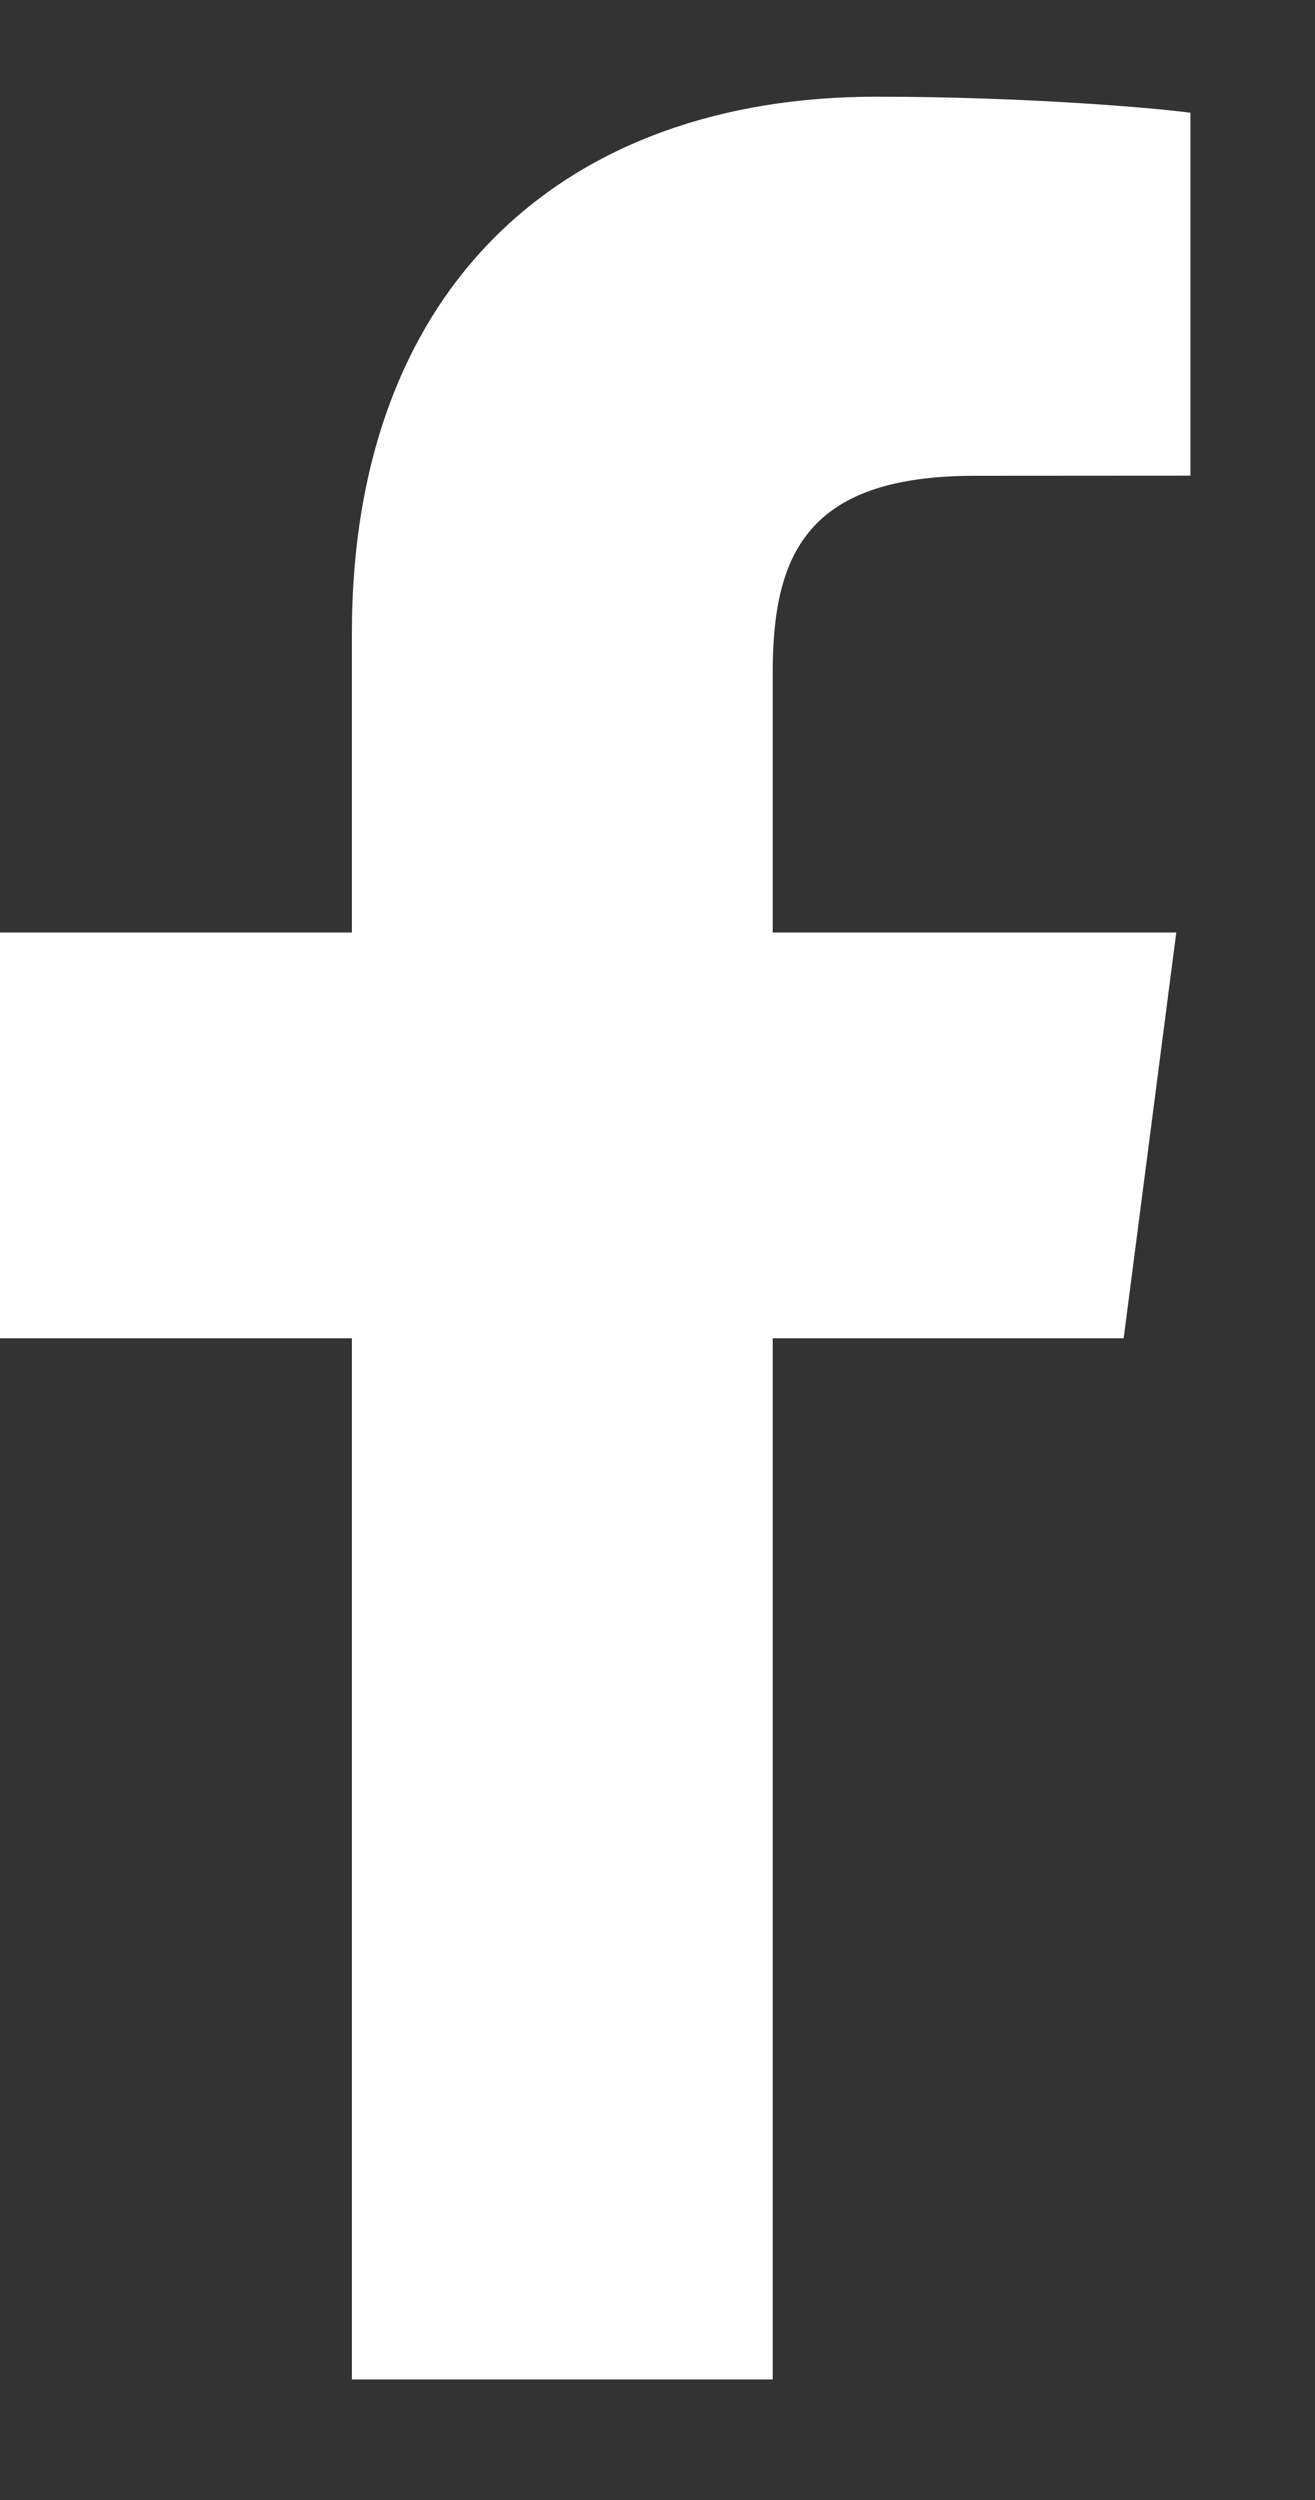
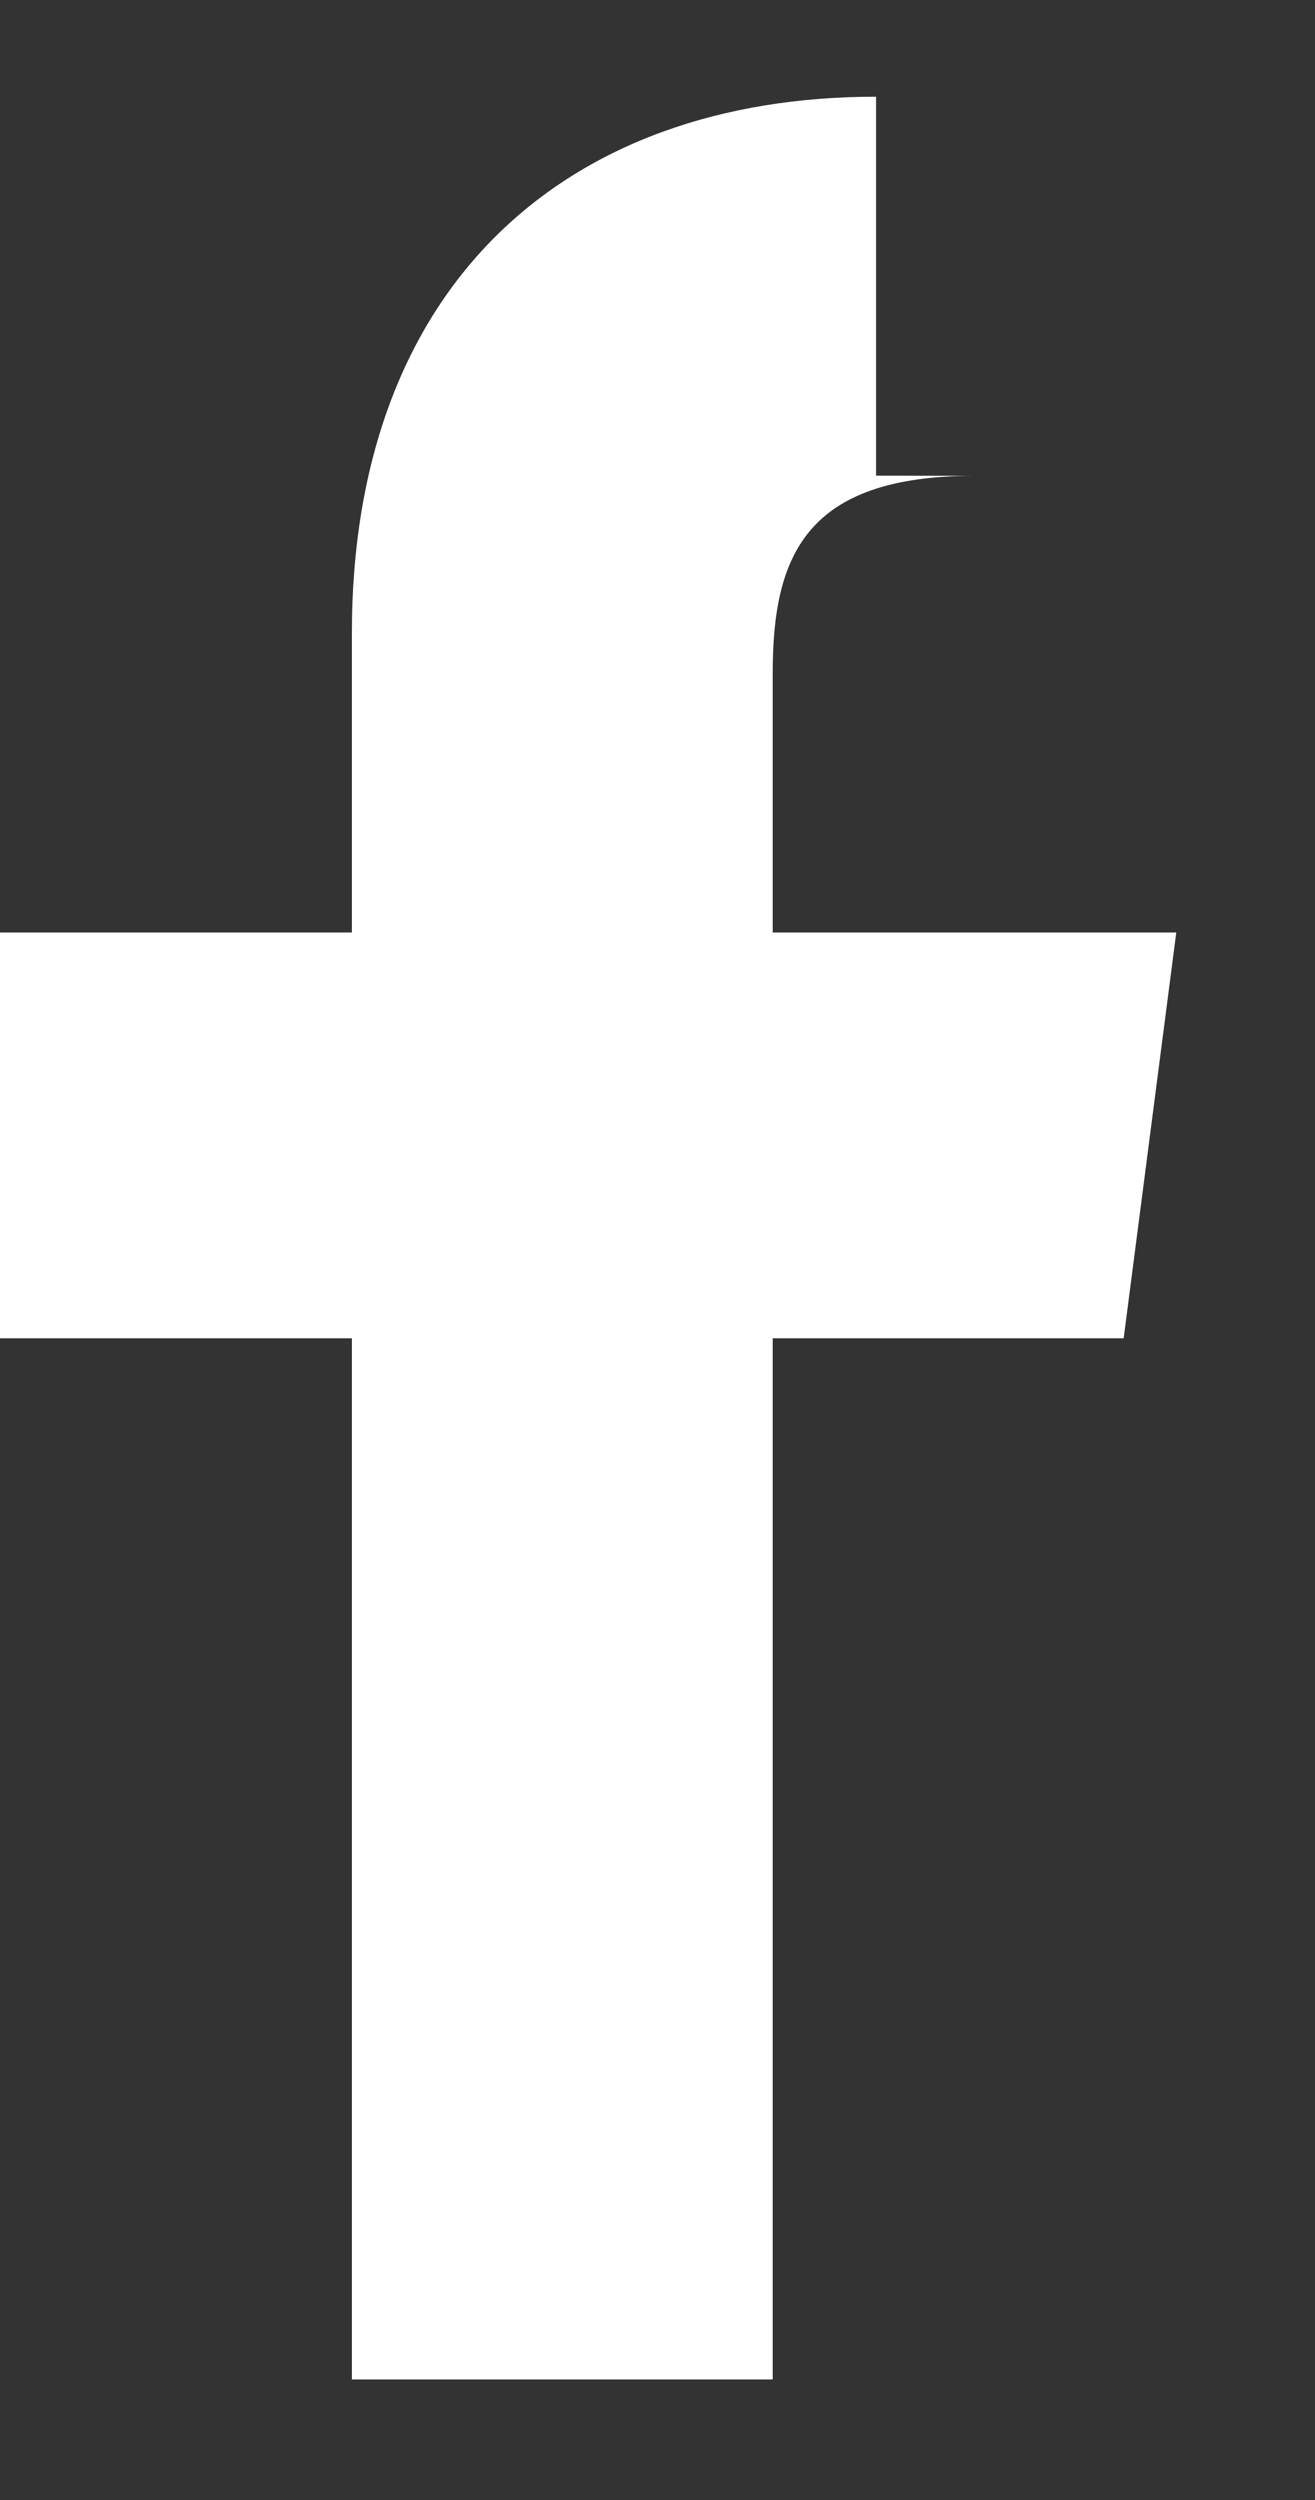
<svg xmlns="http://www.w3.org/2000/svg" width="10" height="19" viewBox="0 0 10 19" fill="none">
  <rect x="0" y="0" width="10" height="19" fill="#333333" stroke="none" />
-   <path d="M2.676 18.084V10.171H0V7.087H2.676V4.812C2.676 2.173 4.296 0.735 6.662 0.735C7.795 0.735 8.769 0.819 9.053 0.857V3.615L7.412 3.616C6.125 3.616 5.876 4.225 5.876 5.117V7.087H8.945L8.545 10.171H5.876V18.084H2.676Z" fill="white" />
+   <path d="M2.676 18.084V10.171H0V7.087H2.676V4.812C2.676 2.173 4.296 0.735 6.662 0.735V3.615L7.412 3.616C6.125 3.616 5.876 4.225 5.876 5.117V7.087H8.945L8.545 10.171H5.876V18.084H2.676Z" fill="white" />
</svg>